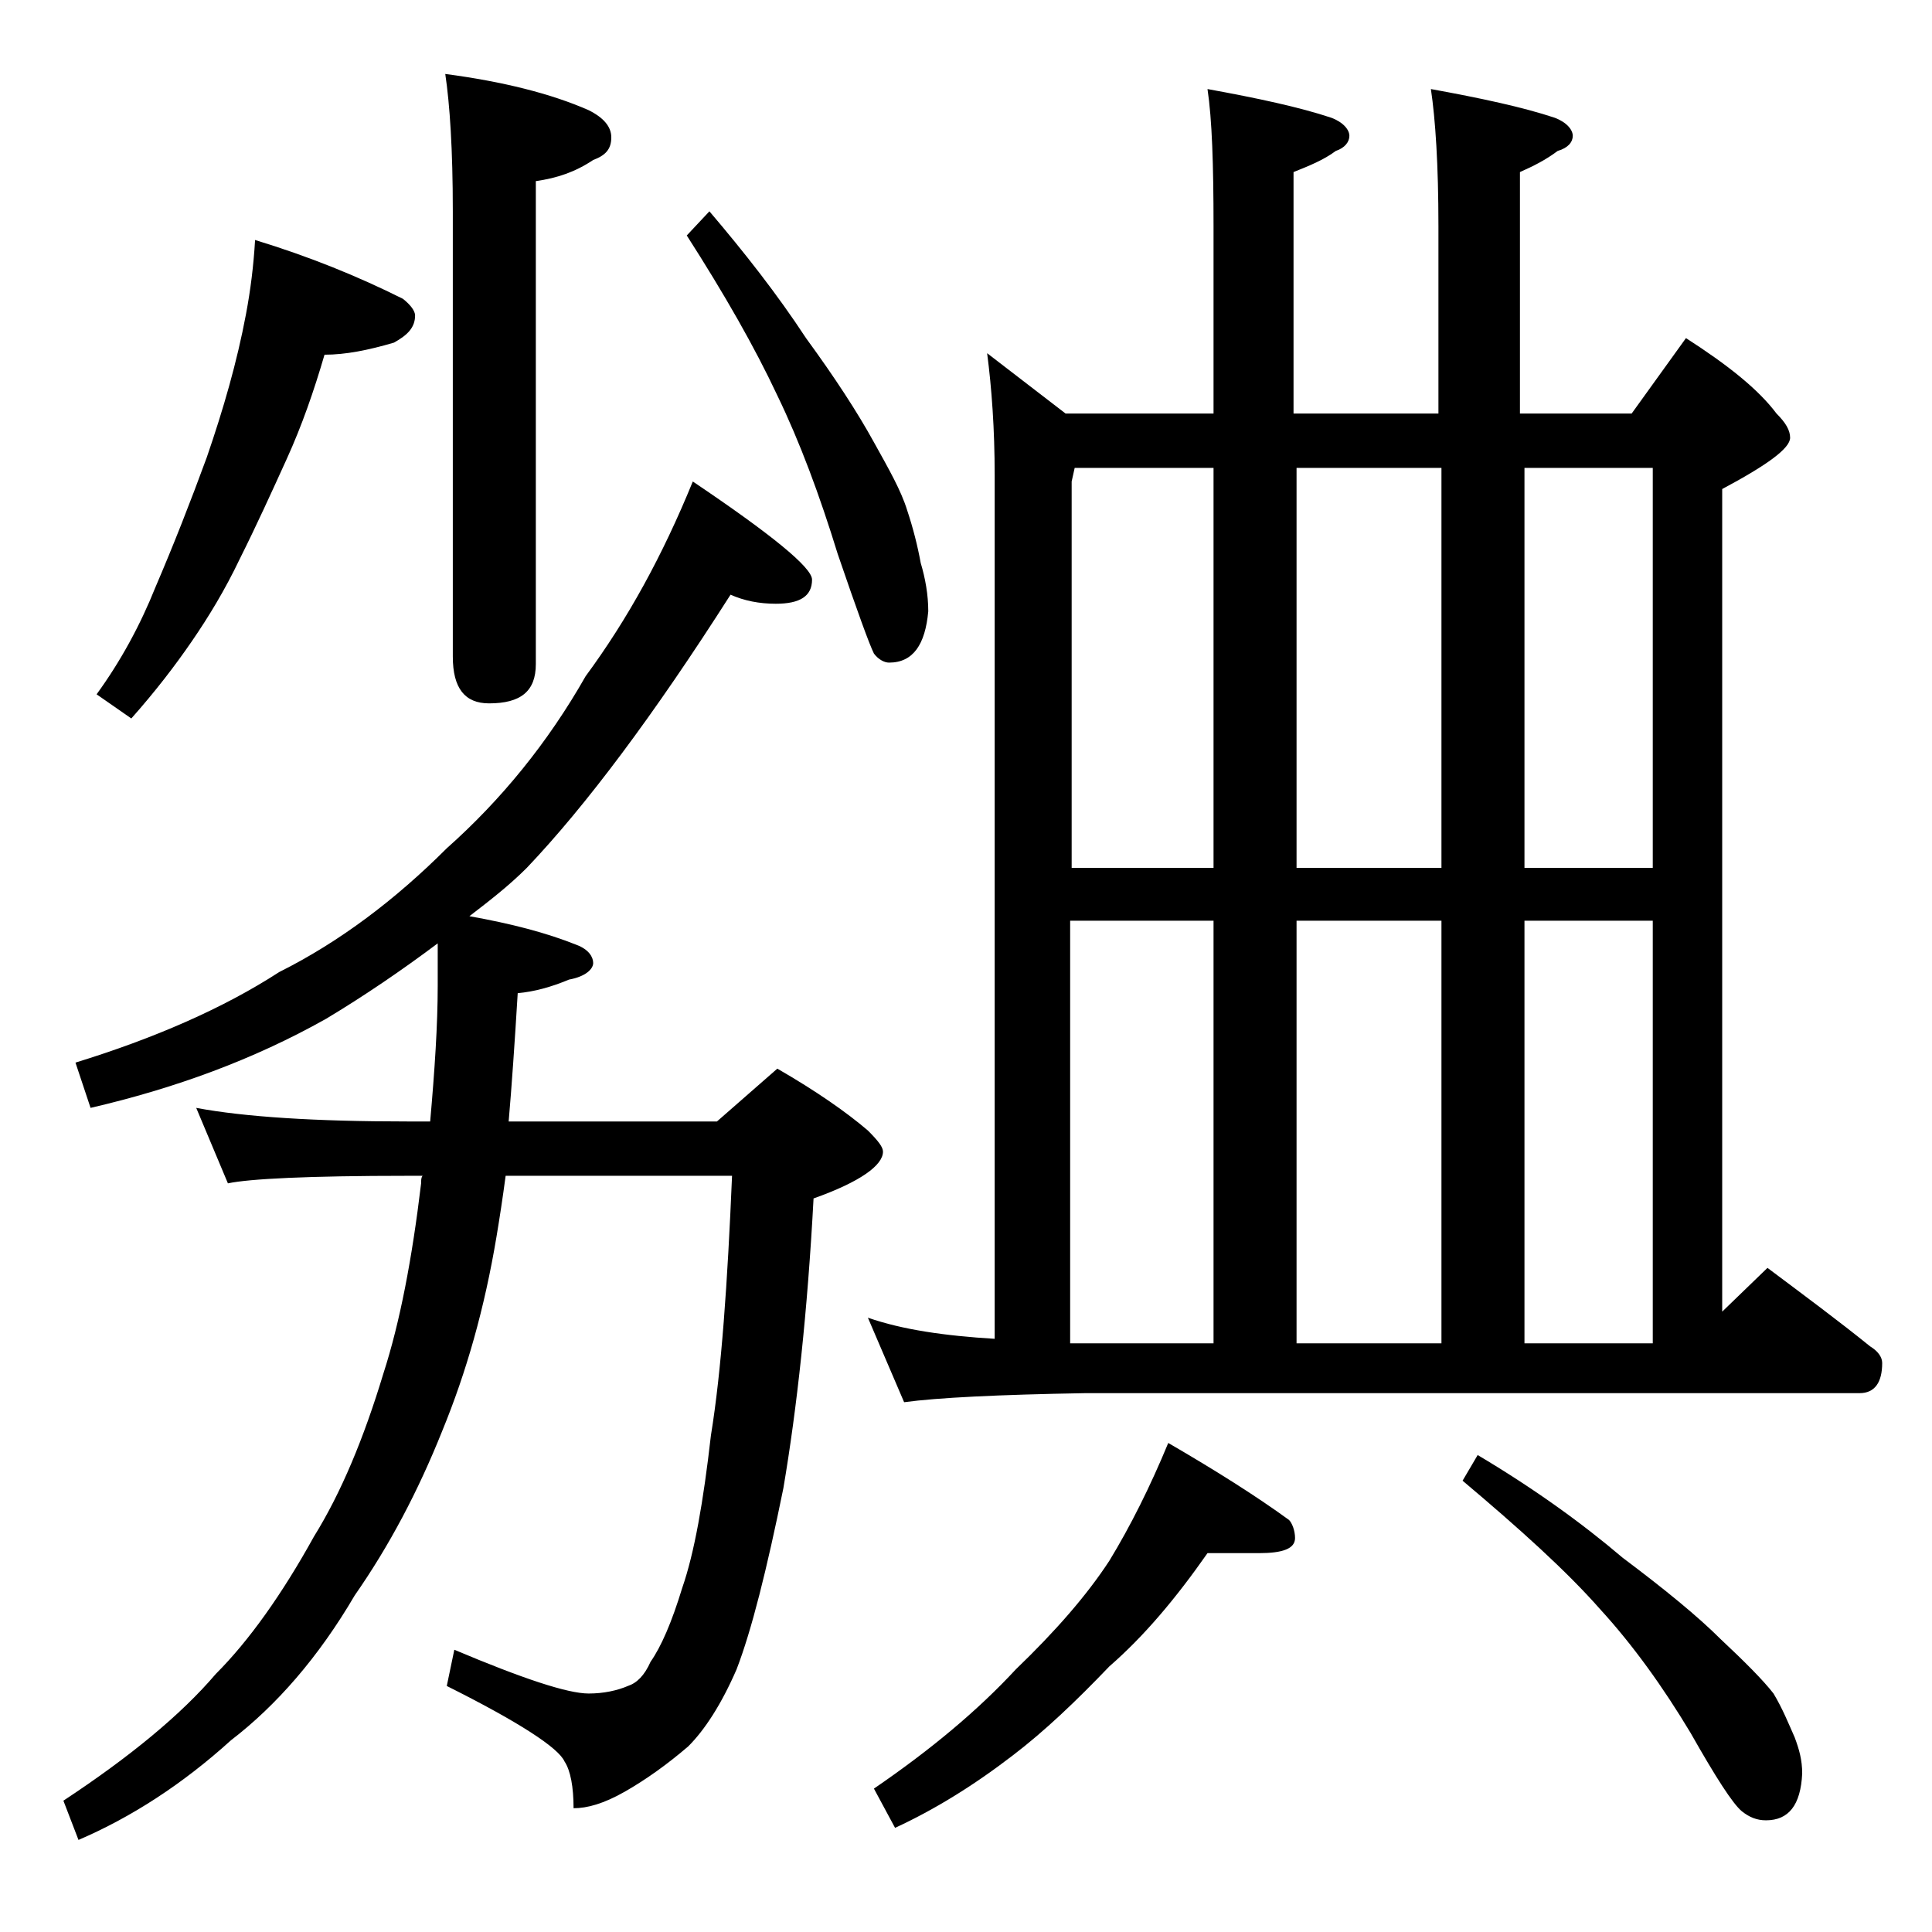
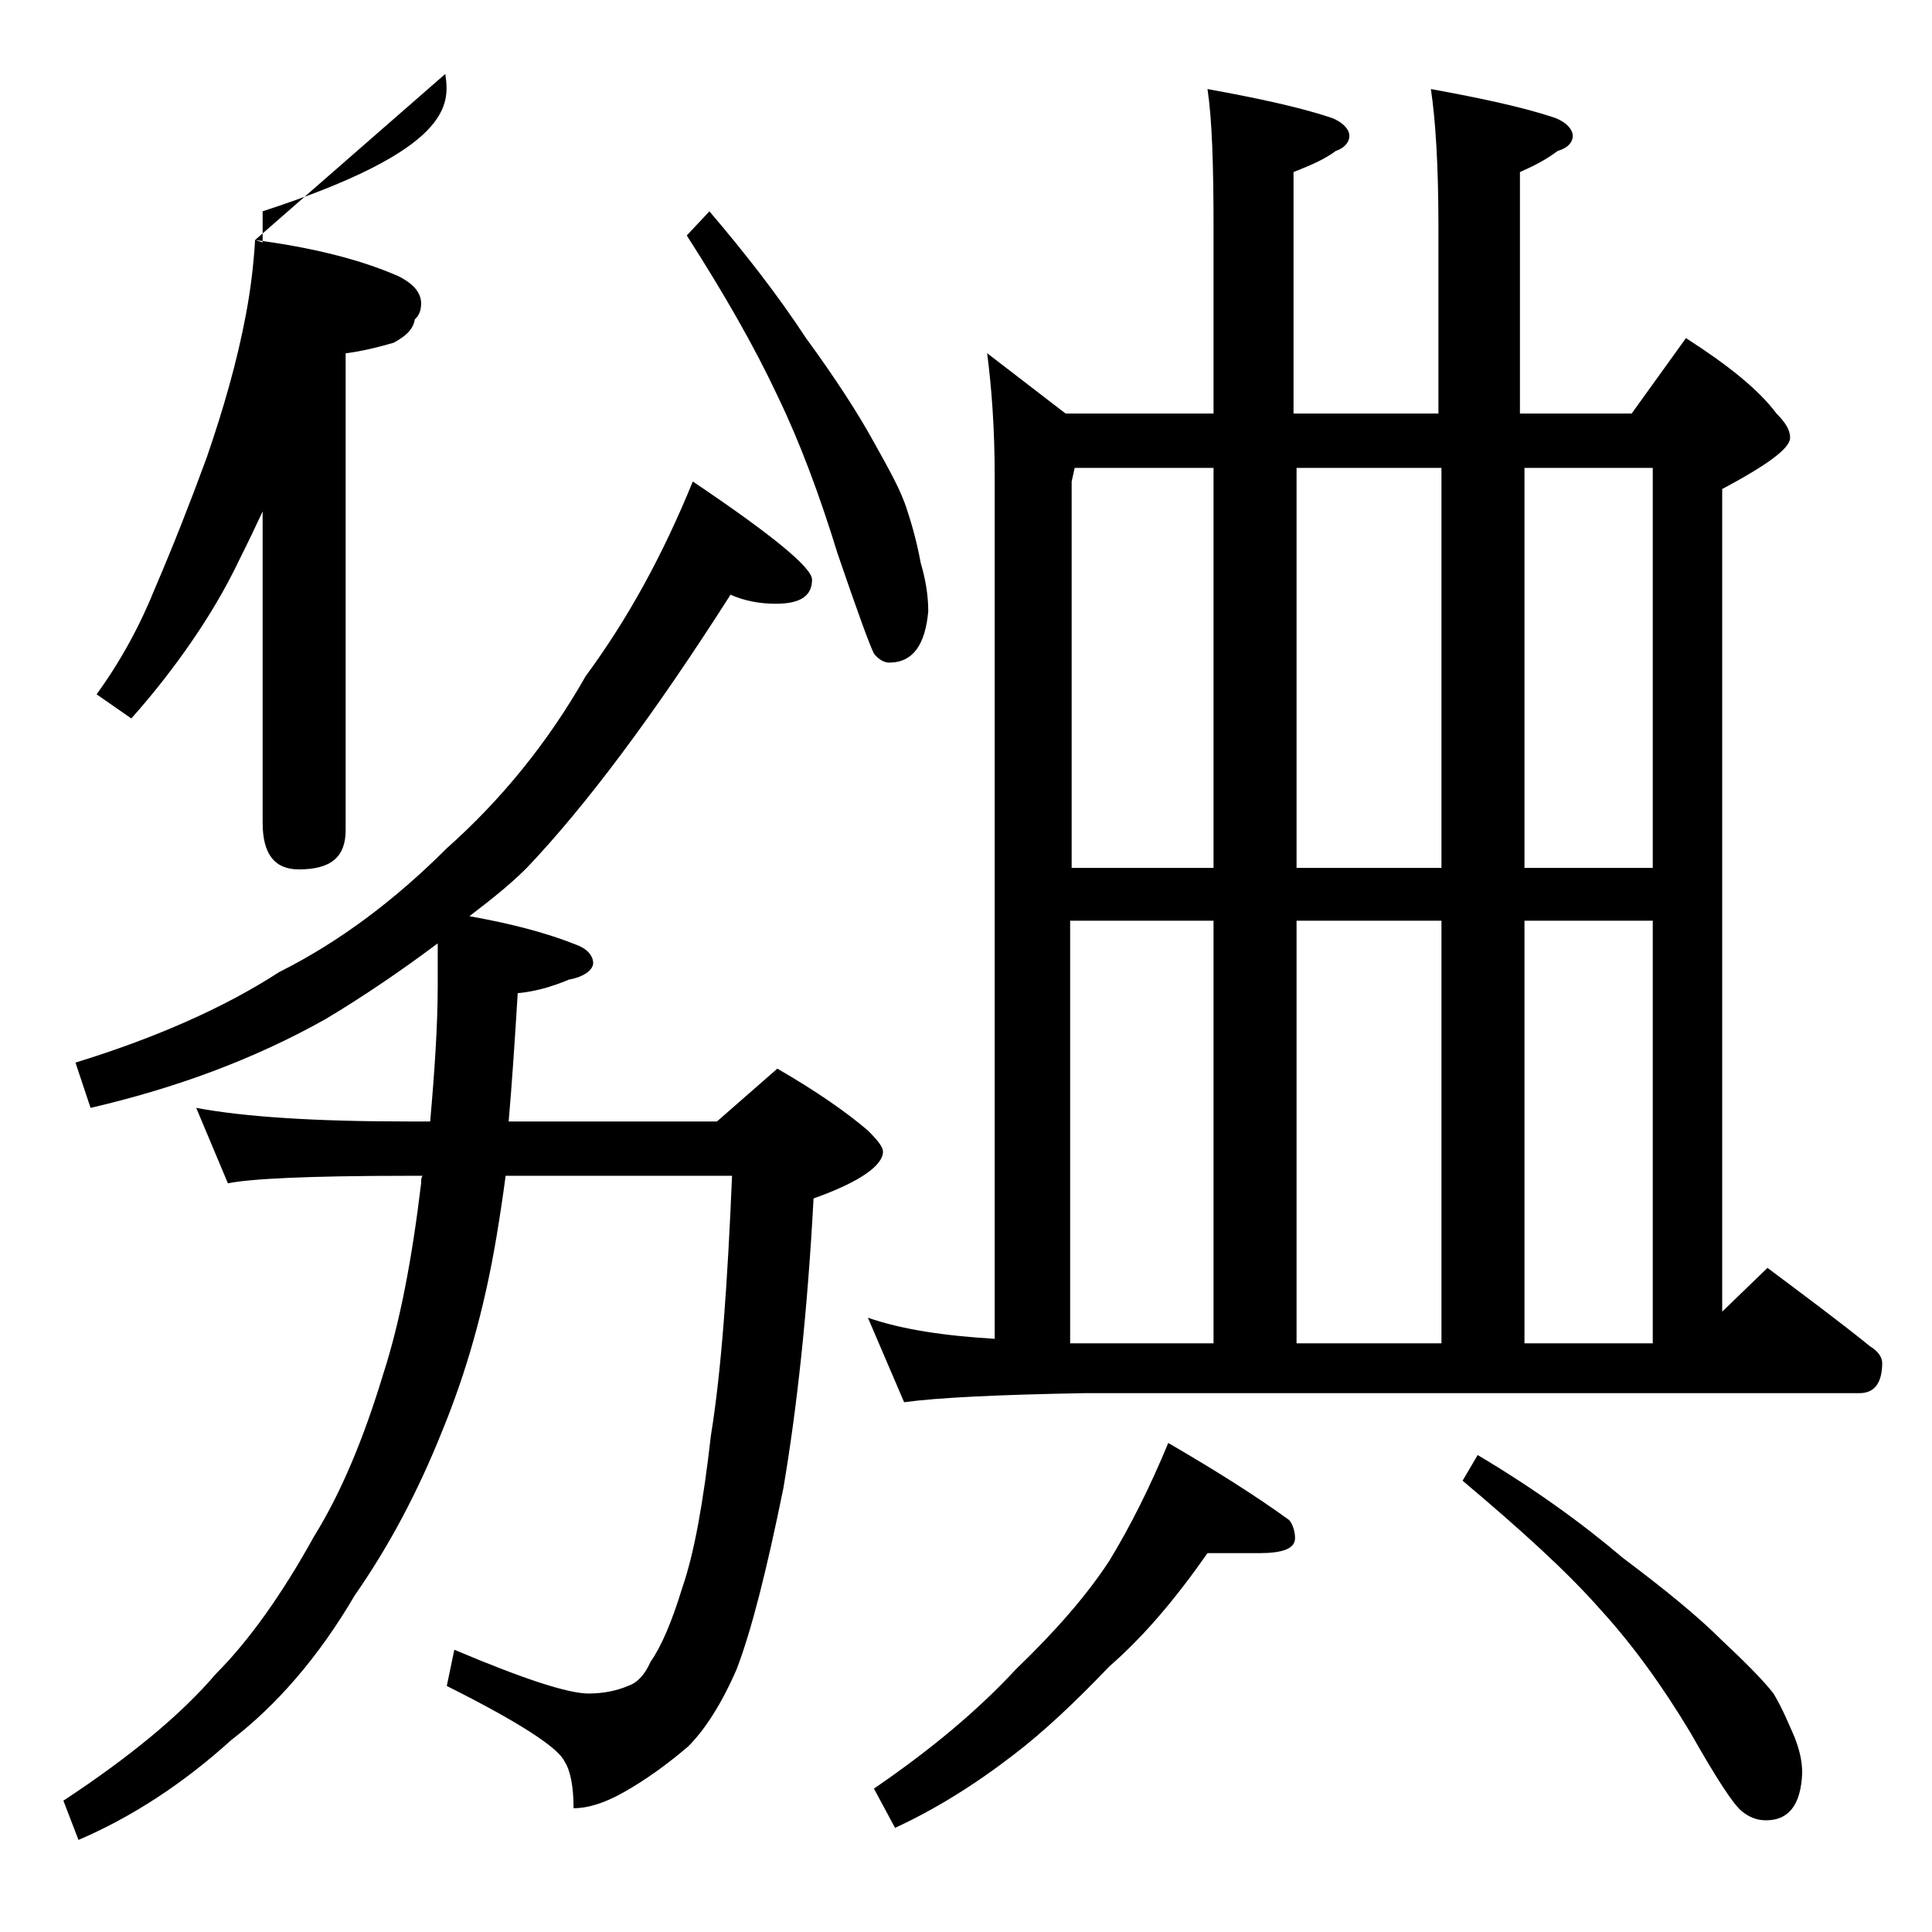
<svg xmlns="http://www.w3.org/2000/svg" version="1.1" id="Layer_1" x="0px" y="0px" viewBox="0 0 128 128" enable-background="new 0 0 128 128" xml:space="preserve">
-   <path d="M48.4,39.4c-5.1,8-9.6,14-13.5,18.1c-1.2,1.2-2.5,2.2-3.8,3.2c2.8,0.5,5.1,1.1,7.1,1.9c0.8,0.3,1.1,0.8,1.1,1.2  s-0.5,0.9-1.6,1.1c-1.2,0.5-2.3,0.8-3.4,0.9c-0.2,3.3-0.4,6.2-0.6,8.5h13.8l4-3.5c2.6,1.5,4.6,2.9,6,4.1c0.7,0.7,1,1.1,1,1.4  c0,0.9-1.5,2-4.6,3.1c-0.4,7.5-1.1,13.9-2,19.2c-1.1,5.4-2.1,9.4-3.1,12c-1,2.3-2.1,4-3.2,5.1c-1.4,1.2-2.8,2.2-4.2,3  c-1.4,0.8-2.5,1.1-3.4,1.1c0-1.4-0.2-2.5-0.6-3.1c-0.4-0.9-3-2.6-7.8-5l0.5-2.4c4.5,1.9,7.5,2.9,8.9,2.9c1,0,1.9-0.2,2.6-0.5  c0.6-0.2,1.1-0.7,1.5-1.6c0.7-1,1.4-2.6,2.1-4.9c0.8-2.3,1.4-5.7,1.9-10.1c0.7-4.3,1.1-10.1,1.4-17.2h-15c-0.2,1.5-0.4,2.8-0.6,4  c-0.8,4.8-2,9-3.6,12.9c-1.6,4-3.5,7.6-5.8,10.9c-2.4,4.1-5.2,7.3-8.2,9.6c-3.2,2.9-6.6,5.1-10.1,6.6l-1-2.6  c4.4-2.9,7.8-5.7,10.1-8.4c2.2-2.2,4.4-5.3,6.5-9.1c1.8-2.9,3.3-6.5,4.6-10.8c1.1-3.4,1.9-7.6,2.5-12.6c0-0.2,0-0.4,0.1-0.5h-1  c-6.6,0-10.5,0.2-11.9,0.5l-2.1-5c3.2,0.6,7.9,0.9,14,0.9h1.5c0.3-3.4,0.5-6.4,0.5-9v-2.8c-2.4,1.8-4.9,3.5-7.4,5  c-4.8,2.7-10,4.6-15.6,5.9L5,70.4c5.2-1.6,9.8-3.6,13.5-6c4-2,7.7-4.8,11.1-8.2c3.6-3.2,6.7-7,9.2-11.4c2.8-3.8,5.1-8,7.1-12.9  c5.2,3.5,7.9,5.7,7.9,6.5c0,1.1-0.8,1.6-2.4,1.6C50.3,40,49.3,39.8,48.4,39.4z M16.9,15.9c3.6,1.1,6.8,2.4,9.8,3.9  c0.5,0.4,0.8,0.8,0.8,1.1c0,0.8-0.5,1.3-1.4,1.8c-1.7,0.5-3.2,0.8-4.6,0.8c-0.7,2.4-1.5,4.7-2.5,6.9c-1,2.2-2,4.4-3.1,6.6  c-1,2.1-2.1,3.9-3.2,5.5c-1.1,1.6-2.4,3.3-4,5.1L6.4,46c1.6-2.2,2.9-4.6,3.9-7.1c1.2-2.8,2.3-5.6,3.4-8.6c1.1-3.2,2-6.3,2.6-9.5  C16.6,19.2,16.8,17.6,16.9,15.9z M29.5,4.9c3.8,0.5,7,1.3,9.5,2.4c1,0.5,1.5,1.1,1.5,1.8c0,0.8-0.4,1.2-1.2,1.5  c-1.2,0.8-2.4,1.2-3.8,1.4v32c0,1.8-1,2.6-3.1,2.6c-1.6,0-2.4-1-2.4-3.1V14C30,9.9,29.8,6.9,29.5,4.9z M47,14  c2.3,2.7,4.5,5.5,6.4,8.4c1.9,2.6,3.4,4.9,4.5,6.9c1,1.8,1.8,3.2,2.2,4.5c0.4,1.2,0.7,2.4,0.9,3.5c0.3,1,0.5,2.1,0.5,3.2  c-0.2,2.2-1,3.4-2.6,3.4c-0.3,0-0.7-0.2-1-0.6c-0.3-0.6-1.1-2.8-2.4-6.6c-1.2-3.9-2.5-7.4-4-10.5c-1.5-3.2-3.5-6.7-6-10.6L47,14z   M65.4,23.4l5.2,4h9.8V15c0-4.1-0.1-7.1-0.4-9.1c3.3,0.6,6.1,1.2,8.2,1.9c0.8,0.3,1.2,0.8,1.2,1.2c0,0.4-0.3,0.8-0.9,1  c-0.8,0.6-1.8,1-2.8,1.4v16h9.6V15c0-4.1-0.2-7.1-0.5-9.1c3.3,0.6,6.1,1.2,8.2,1.9c0.8,0.3,1.2,0.8,1.2,1.2c0,0.4-0.3,0.8-1,1  c-0.8,0.6-1.6,1-2.5,1.4v16h7.4l3.6-5c2.8,1.8,4.8,3.4,6,5c0.6,0.6,0.9,1.1,0.9,1.6c0,0.7-1.5,1.8-4.5,3.4v54.5l3-2.9  c2.4,1.8,4.7,3.5,6.8,5.2c0.5,0.3,0.8,0.7,0.8,1.1c0,1.3-0.5,2-1.5,2H71.9c-5.8,0.1-9.8,0.3-12,0.6l-2.4-5.6  c2.3,0.8,5.1,1.2,8.4,1.4V31.5C65.9,28.4,65.7,25.7,65.4,23.4z M80,102.9c-2.1,3-4.2,5.5-6.5,7.5c-2.2,2.3-4.3,4.3-6.4,5.9  c-2.6,2-5.2,3.6-7.8,4.8l-1.4-2.6c3.8-2.6,6.9-5.2,9.4-7.9c2.6-2.5,4.7-4.9,6.2-7.2c1.4-2.3,2.7-4.9,3.9-7.8c3.1,1.8,5.8,3.5,8,5.1  c0.2,0.2,0.4,0.7,0.4,1.2c0,0.7-0.8,1-2.4,1H80z M70.9,57.5h9.5V31h-9.2l-0.2,0.9V57.5z M70.9,89h9.5V61h-9.5V89z M85.9,31v26.5h9.6  V31H85.9z M85.9,89h9.6V61h-9.6V89z M97.9,96.4c3.7,2.2,6.9,4.5,9.6,6.8c2.8,2.1,5,3.9,6.5,5.4c1.6,1.5,2.8,2.7,3.5,3.6  c0.6,1,1,2,1.4,2.9c0.3,0.8,0.5,1.5,0.5,2.4c-0.1,2.1-0.9,3.1-2.4,3.1c-0.6,0-1.1-0.2-1.6-0.6c-0.6-0.5-1.7-2.2-3.4-5.2  c-1.8-3-3.8-5.8-6-8.2c-2.2-2.5-5.3-5.3-9.1-8.5L97.9,96.4z M101,31v26.5h8.5V31H101z M101,89h8.5V61H101V89z" />
+   <path d="M48.4,39.4c-5.1,8-9.6,14-13.5,18.1c-1.2,1.2-2.5,2.2-3.8,3.2c2.8,0.5,5.1,1.1,7.1,1.9c0.8,0.3,1.1,0.8,1.1,1.2  s-0.5,0.9-1.6,1.1c-1.2,0.5-2.3,0.8-3.4,0.9c-0.2,3.3-0.4,6.2-0.6,8.5h13.8l4-3.5c2.6,1.5,4.6,2.9,6,4.1c0.7,0.7,1,1.1,1,1.4  c0,0.9-1.5,2-4.6,3.1c-0.4,7.5-1.1,13.9-2,19.2c-1.1,5.4-2.1,9.4-3.1,12c-1,2.3-2.1,4-3.2,5.1c-1.4,1.2-2.8,2.2-4.2,3  c-1.4,0.8-2.5,1.1-3.4,1.1c0-1.4-0.2-2.5-0.6-3.1c-0.4-0.9-3-2.6-7.8-5l0.5-2.4c4.5,1.9,7.5,2.9,8.9,2.9c1,0,1.9-0.2,2.6-0.5  c0.6-0.2,1.1-0.7,1.5-1.6c0.7-1,1.4-2.6,2.1-4.9c0.8-2.3,1.4-5.7,1.9-10.1c0.7-4.3,1.1-10.1,1.4-17.2h-15c-0.2,1.5-0.4,2.8-0.6,4  c-0.8,4.8-2,9-3.6,12.9c-1.6,4-3.5,7.6-5.8,10.9c-2.4,4.1-5.2,7.3-8.2,9.6c-3.2,2.9-6.6,5.1-10.1,6.6l-1-2.6  c4.4-2.9,7.8-5.7,10.1-8.4c2.2-2.2,4.4-5.3,6.5-9.1c1.8-2.9,3.3-6.5,4.6-10.8c1.1-3.4,1.9-7.6,2.5-12.6c0-0.2,0-0.4,0.1-0.5h-1  c-6.6,0-10.5,0.2-11.9,0.5l-2.1-5c3.2,0.6,7.9,0.9,14,0.9h1.5c0.3-3.4,0.5-6.4,0.5-9v-2.8c-2.4,1.8-4.9,3.5-7.4,5  c-4.8,2.7-10,4.6-15.6,5.9L5,70.4c5.2-1.6,9.8-3.6,13.5-6c4-2,7.7-4.8,11.1-8.2c3.6-3.2,6.7-7,9.2-11.4c2.8-3.8,5.1-8,7.1-12.9  c5.2,3.5,7.9,5.7,7.9,6.5c0,1.1-0.8,1.6-2.4,1.6C50.3,40,49.3,39.8,48.4,39.4z M16.9,15.9c3.6,1.1,6.8,2.4,9.8,3.9  c0.5,0.4,0.8,0.8,0.8,1.1c0,0.8-0.5,1.3-1.4,1.8c-1.7,0.5-3.2,0.8-4.6,0.8c-0.7,2.4-1.5,4.7-2.5,6.9c-1,2.2-2,4.4-3.1,6.6  c-1,2.1-2.1,3.9-3.2,5.5c-1.1,1.6-2.4,3.3-4,5.1L6.4,46c1.6-2.2,2.9-4.6,3.9-7.1c1.2-2.8,2.3-5.6,3.4-8.6c1.1-3.2,2-6.3,2.6-9.5  C16.6,19.2,16.8,17.6,16.9,15.9z c3.8,0.5,7,1.3,9.5,2.4c1,0.5,1.5,1.1,1.5,1.8c0,0.8-0.4,1.2-1.2,1.5  c-1.2,0.8-2.4,1.2-3.8,1.4v32c0,1.8-1,2.6-3.1,2.6c-1.6,0-2.4-1-2.4-3.1V14C30,9.9,29.8,6.9,29.5,4.9z M47,14  c2.3,2.7,4.5,5.5,6.4,8.4c1.9,2.6,3.4,4.9,4.5,6.9c1,1.8,1.8,3.2,2.2,4.5c0.4,1.2,0.7,2.4,0.9,3.5c0.3,1,0.5,2.1,0.5,3.2  c-0.2,2.2-1,3.4-2.6,3.4c-0.3,0-0.7-0.2-1-0.6c-0.3-0.6-1.1-2.8-2.4-6.6c-1.2-3.9-2.5-7.4-4-10.5c-1.5-3.2-3.5-6.7-6-10.6L47,14z   M65.4,23.4l5.2,4h9.8V15c0-4.1-0.1-7.1-0.4-9.1c3.3,0.6,6.1,1.2,8.2,1.9c0.8,0.3,1.2,0.8,1.2,1.2c0,0.4-0.3,0.8-0.9,1  c-0.8,0.6-1.8,1-2.8,1.4v16h9.6V15c0-4.1-0.2-7.1-0.5-9.1c3.3,0.6,6.1,1.2,8.2,1.9c0.8,0.3,1.2,0.8,1.2,1.2c0,0.4-0.3,0.8-1,1  c-0.8,0.6-1.6,1-2.5,1.4v16h7.4l3.6-5c2.8,1.8,4.8,3.4,6,5c0.6,0.6,0.9,1.1,0.9,1.6c0,0.7-1.5,1.8-4.5,3.4v54.5l3-2.9  c2.4,1.8,4.7,3.5,6.8,5.2c0.5,0.3,0.8,0.7,0.8,1.1c0,1.3-0.5,2-1.5,2H71.9c-5.8,0.1-9.8,0.3-12,0.6l-2.4-5.6  c2.3,0.8,5.1,1.2,8.4,1.4V31.5C65.9,28.4,65.7,25.7,65.4,23.4z M80,102.9c-2.1,3-4.2,5.5-6.5,7.5c-2.2,2.3-4.3,4.3-6.4,5.9  c-2.6,2-5.2,3.6-7.8,4.8l-1.4-2.6c3.8-2.6,6.9-5.2,9.4-7.9c2.6-2.5,4.7-4.9,6.2-7.2c1.4-2.3,2.7-4.9,3.9-7.8c3.1,1.8,5.8,3.5,8,5.1  c0.2,0.2,0.4,0.7,0.4,1.2c0,0.7-0.8,1-2.4,1H80z M70.9,57.5h9.5V31h-9.2l-0.2,0.9V57.5z M70.9,89h9.5V61h-9.5V89z M85.9,31v26.5h9.6  V31H85.9z M85.9,89h9.6V61h-9.6V89z M97.9,96.4c3.7,2.2,6.9,4.5,9.6,6.8c2.8,2.1,5,3.9,6.5,5.4c1.6,1.5,2.8,2.7,3.5,3.6  c0.6,1,1,2,1.4,2.9c0.3,0.8,0.5,1.5,0.5,2.4c-0.1,2.1-0.9,3.1-2.4,3.1c-0.6,0-1.1-0.2-1.6-0.6c-0.6-0.5-1.7-2.2-3.4-5.2  c-1.8-3-3.8-5.8-6-8.2c-2.2-2.5-5.3-5.3-9.1-8.5L97.9,96.4z M101,31v26.5h8.5V31H101z M101,89h8.5V61H101V89z" />
</svg>